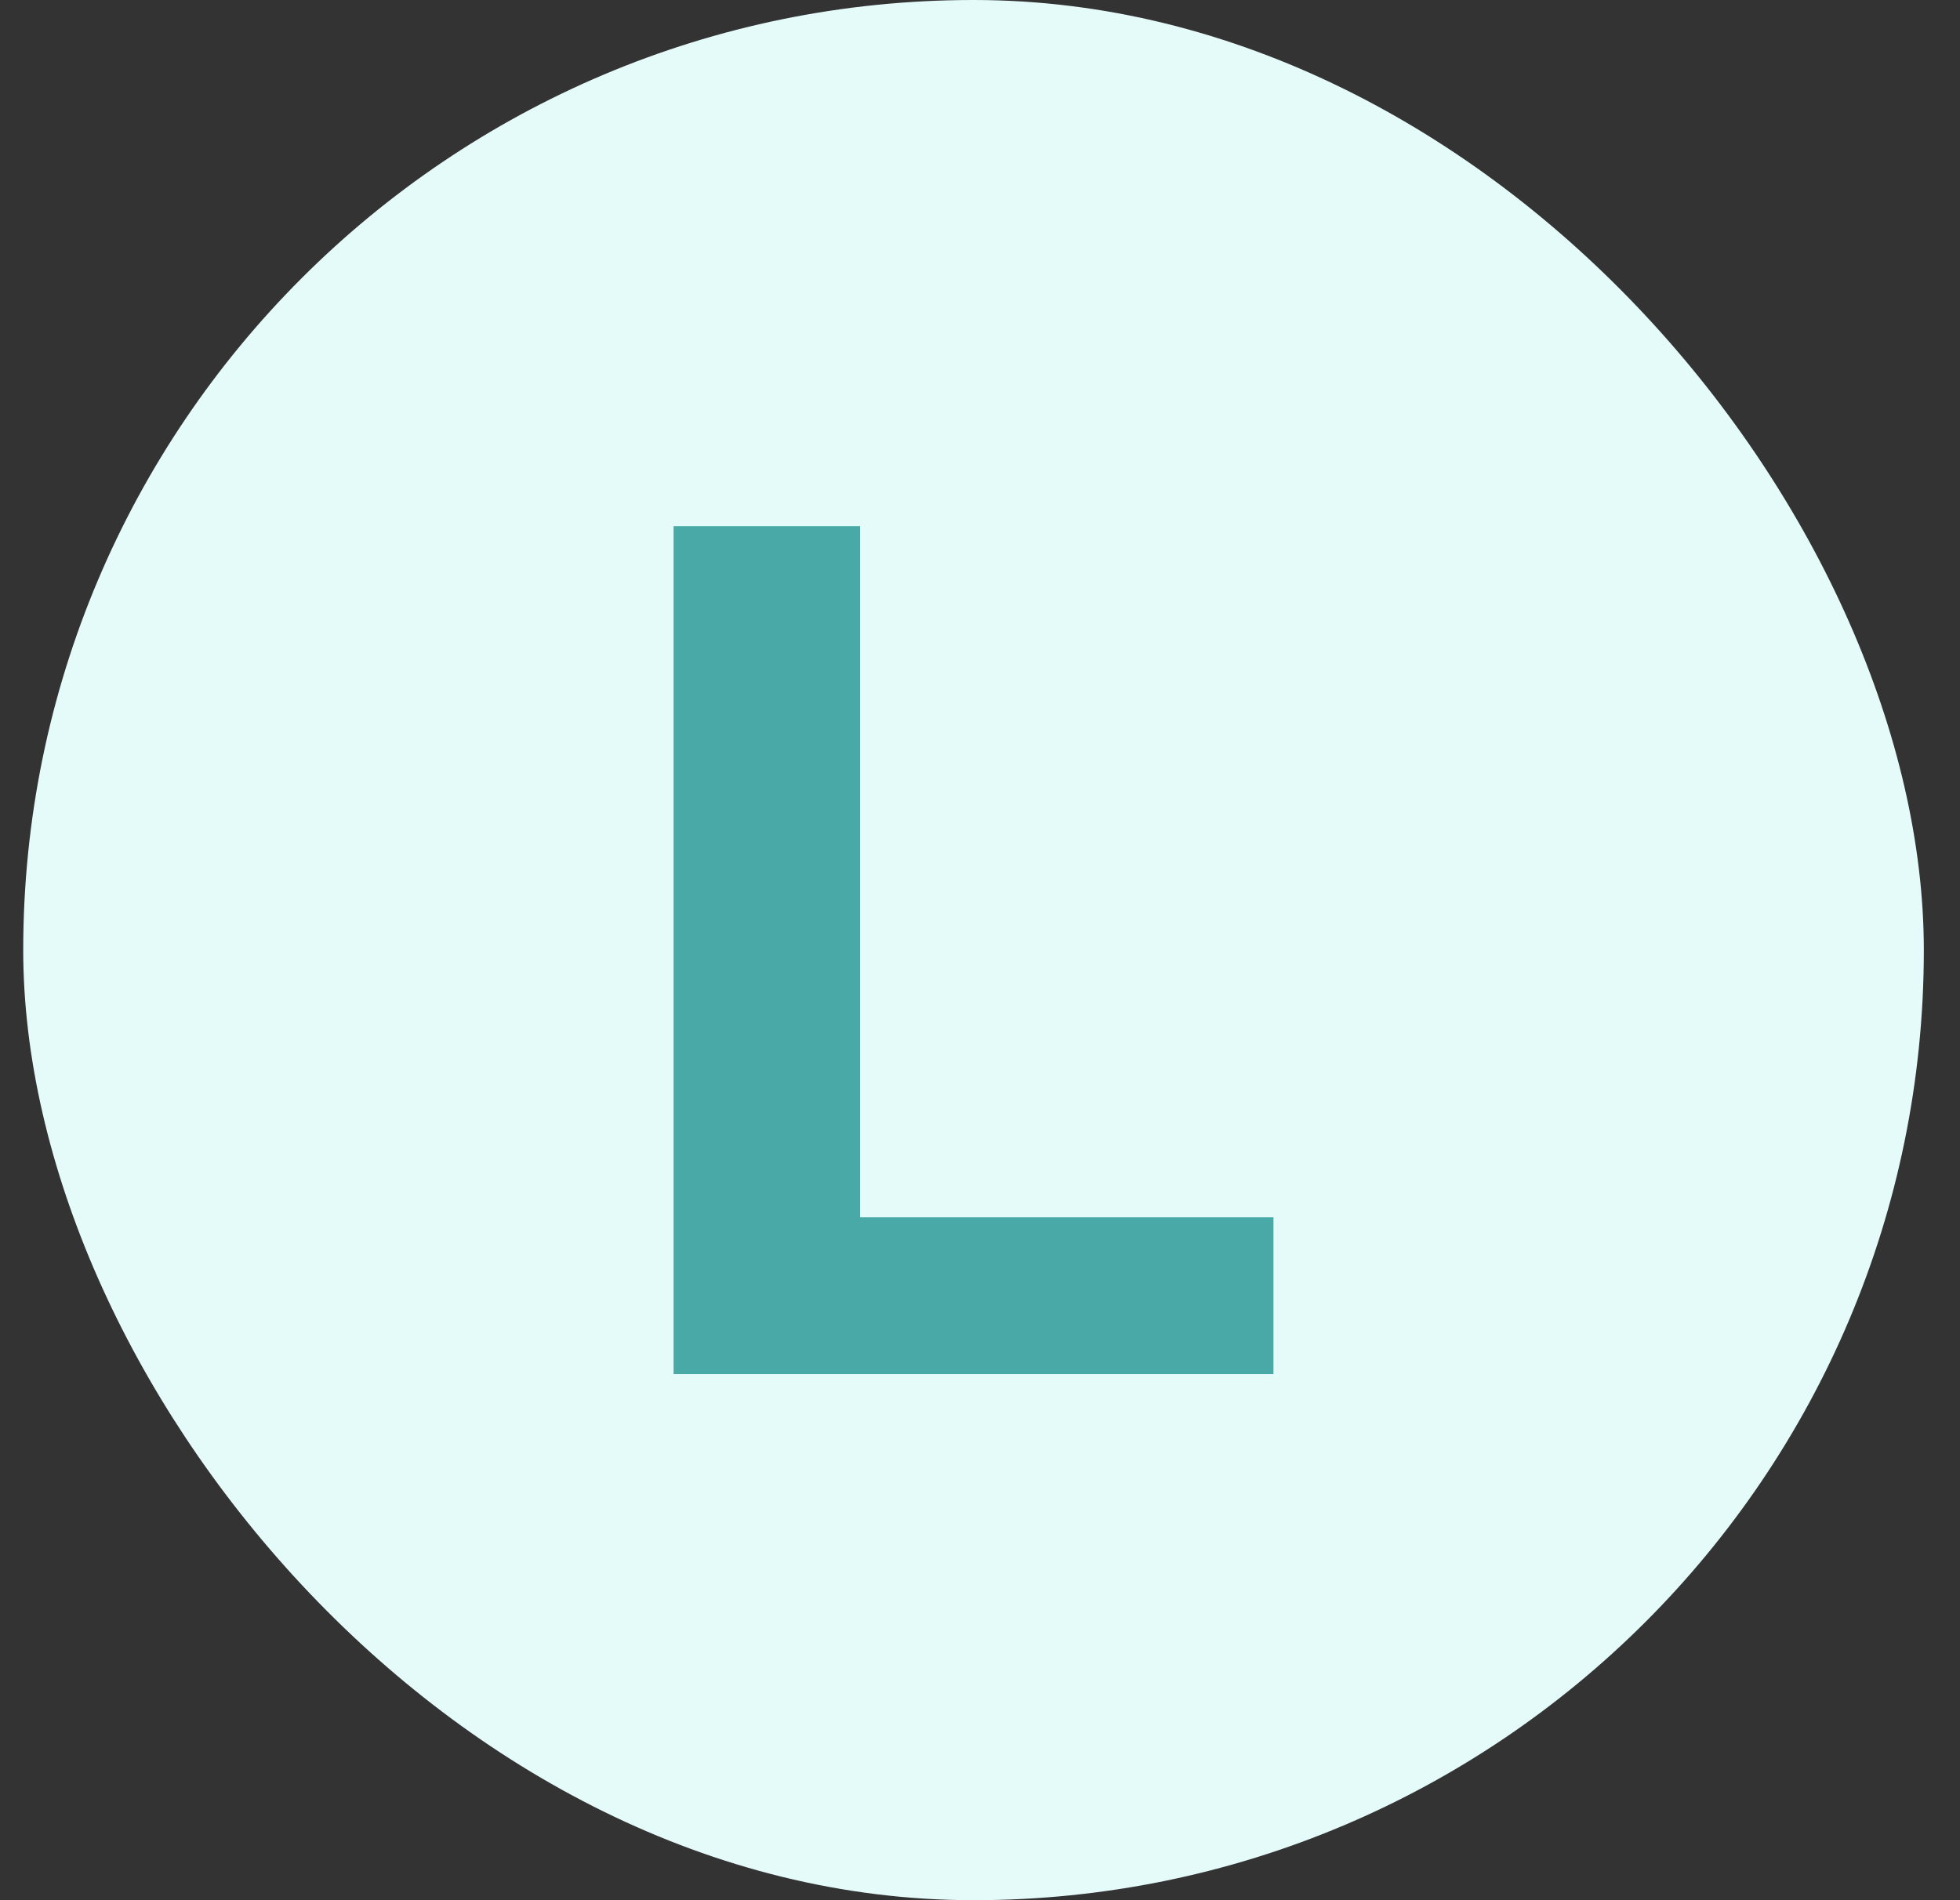
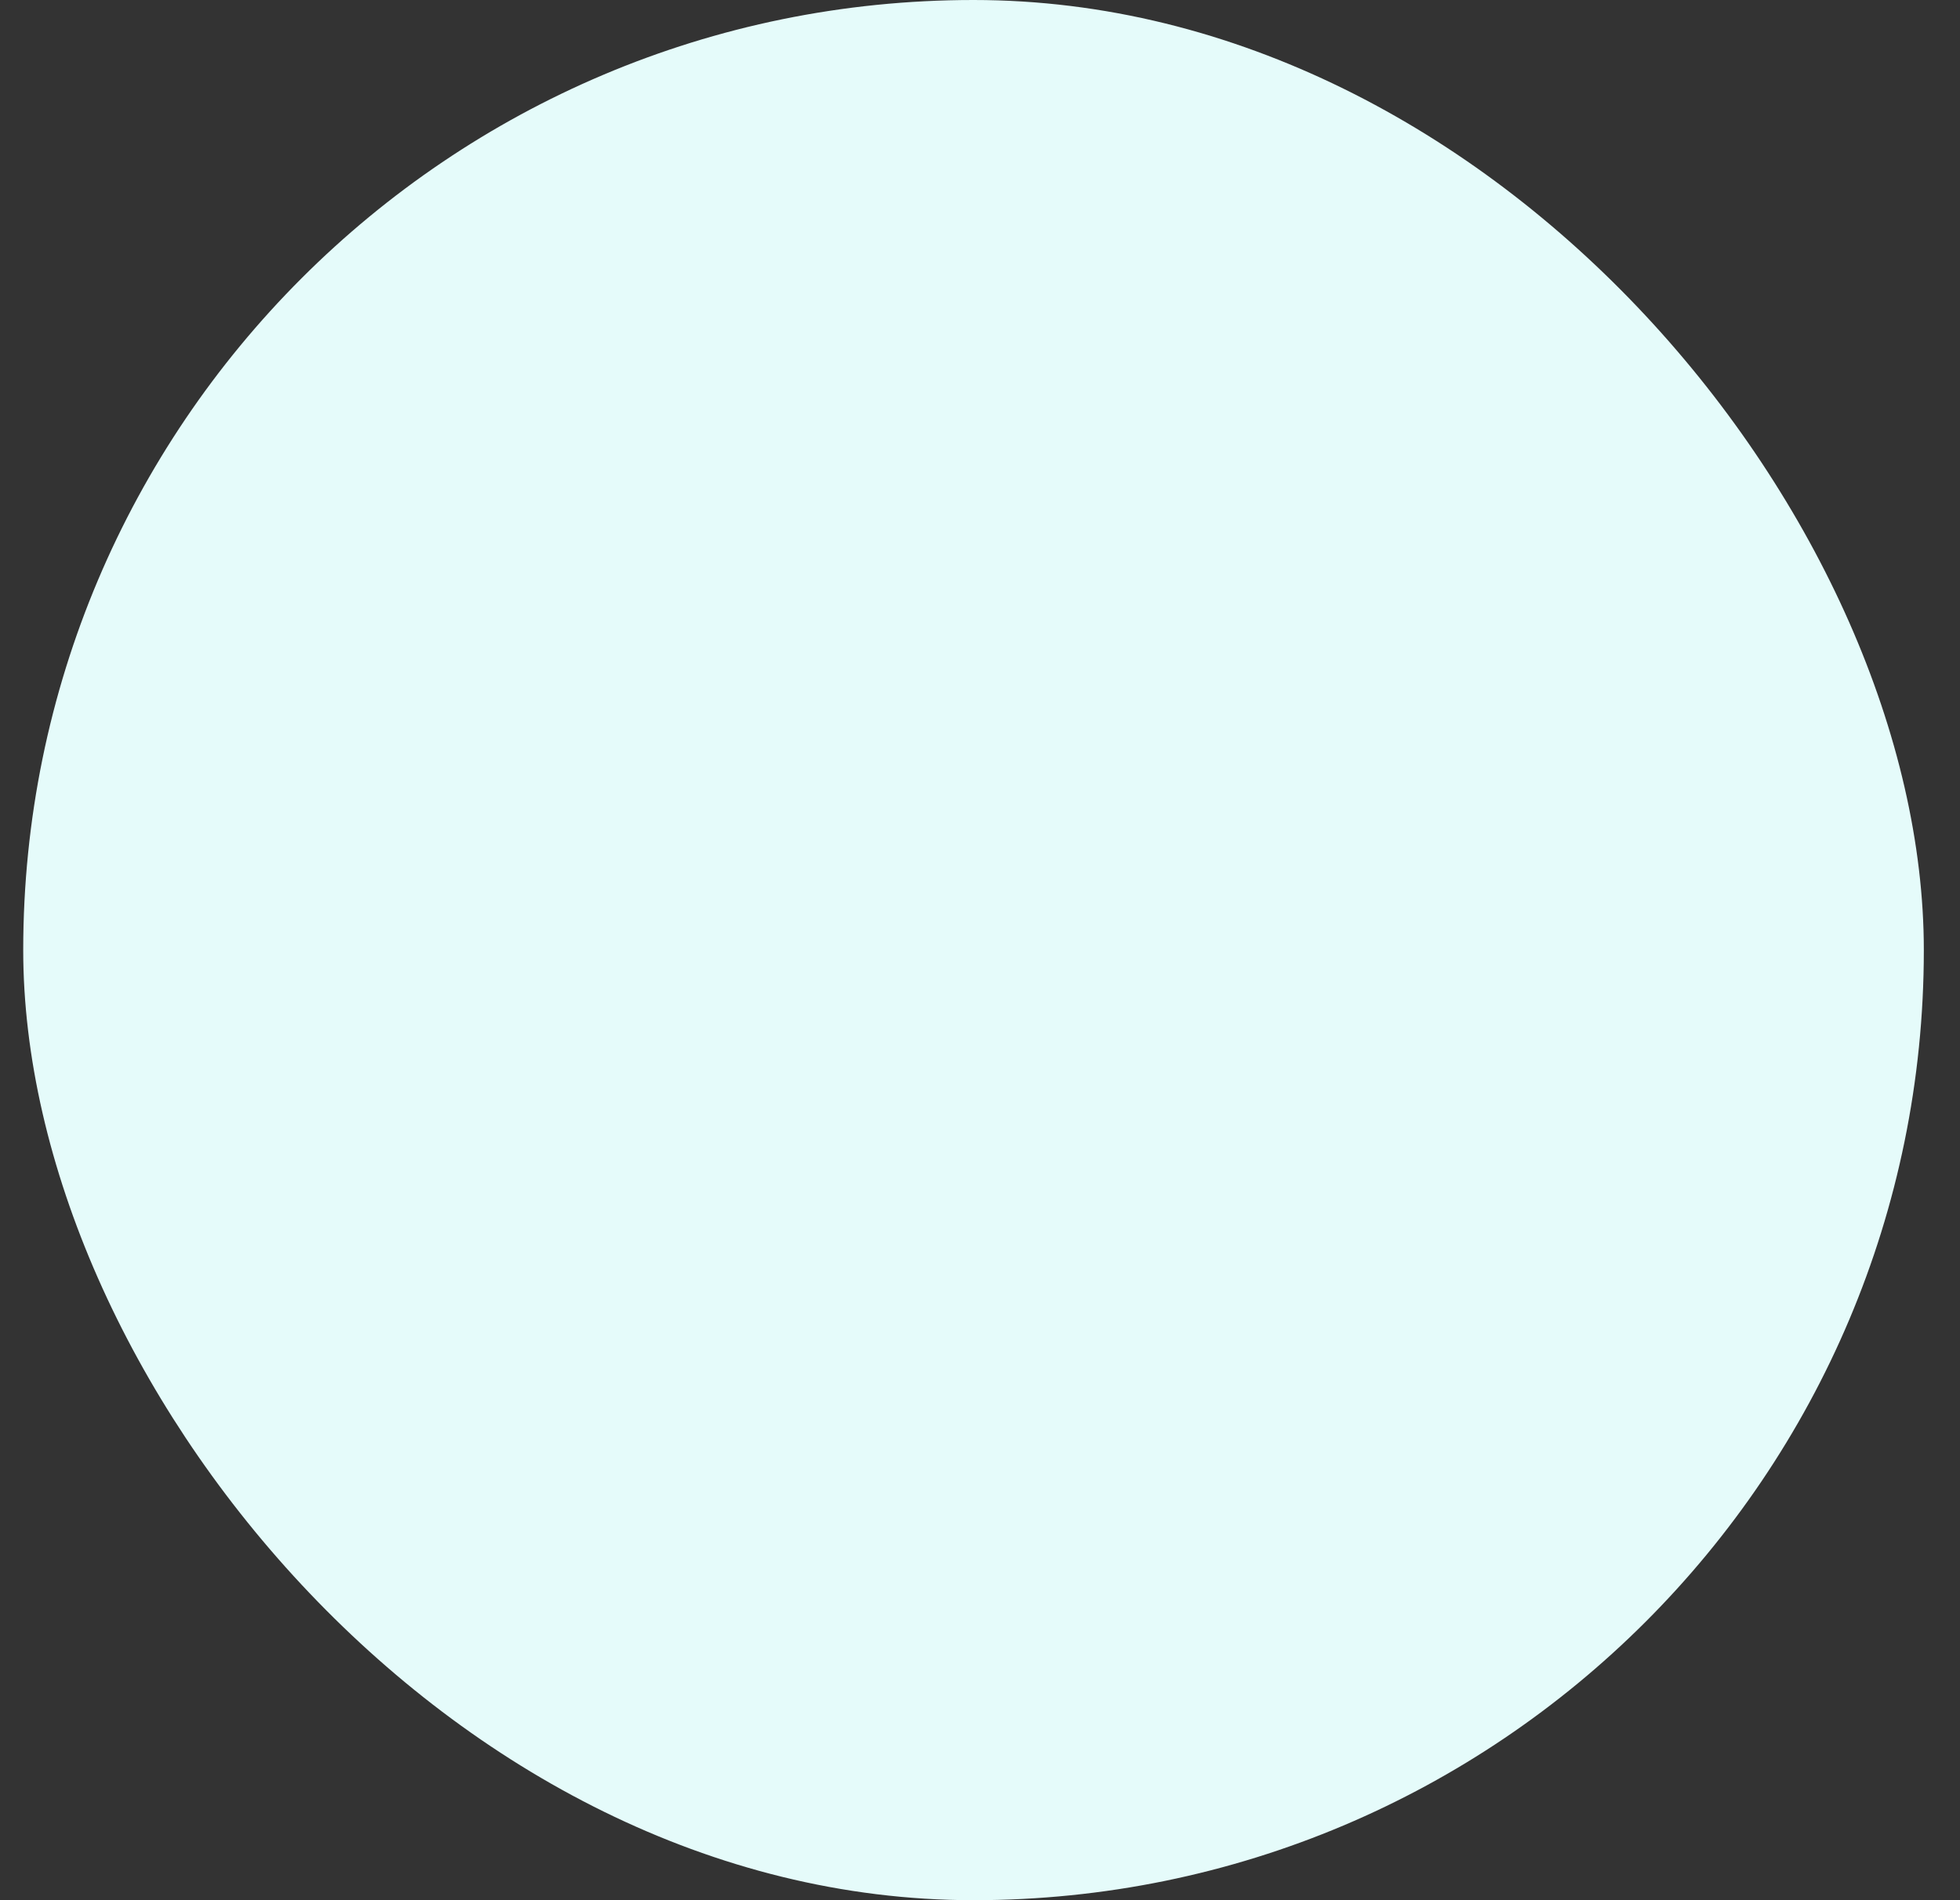
<svg xmlns="http://www.w3.org/2000/svg" width="33" height="32" viewBox="0 0 33 32" fill="none">
  <rect x="0" y="0" width="33" height="32" fill="#333333" stroke="none" />
  <rect x="0.391" width="32" height="32" rx="16" fill="#E5FBFA" />
-   <path d="M11.341 8.86H14.481V20.5H21.441V23.14H11.341V8.86Z" fill="#49A9A7" />
</svg>